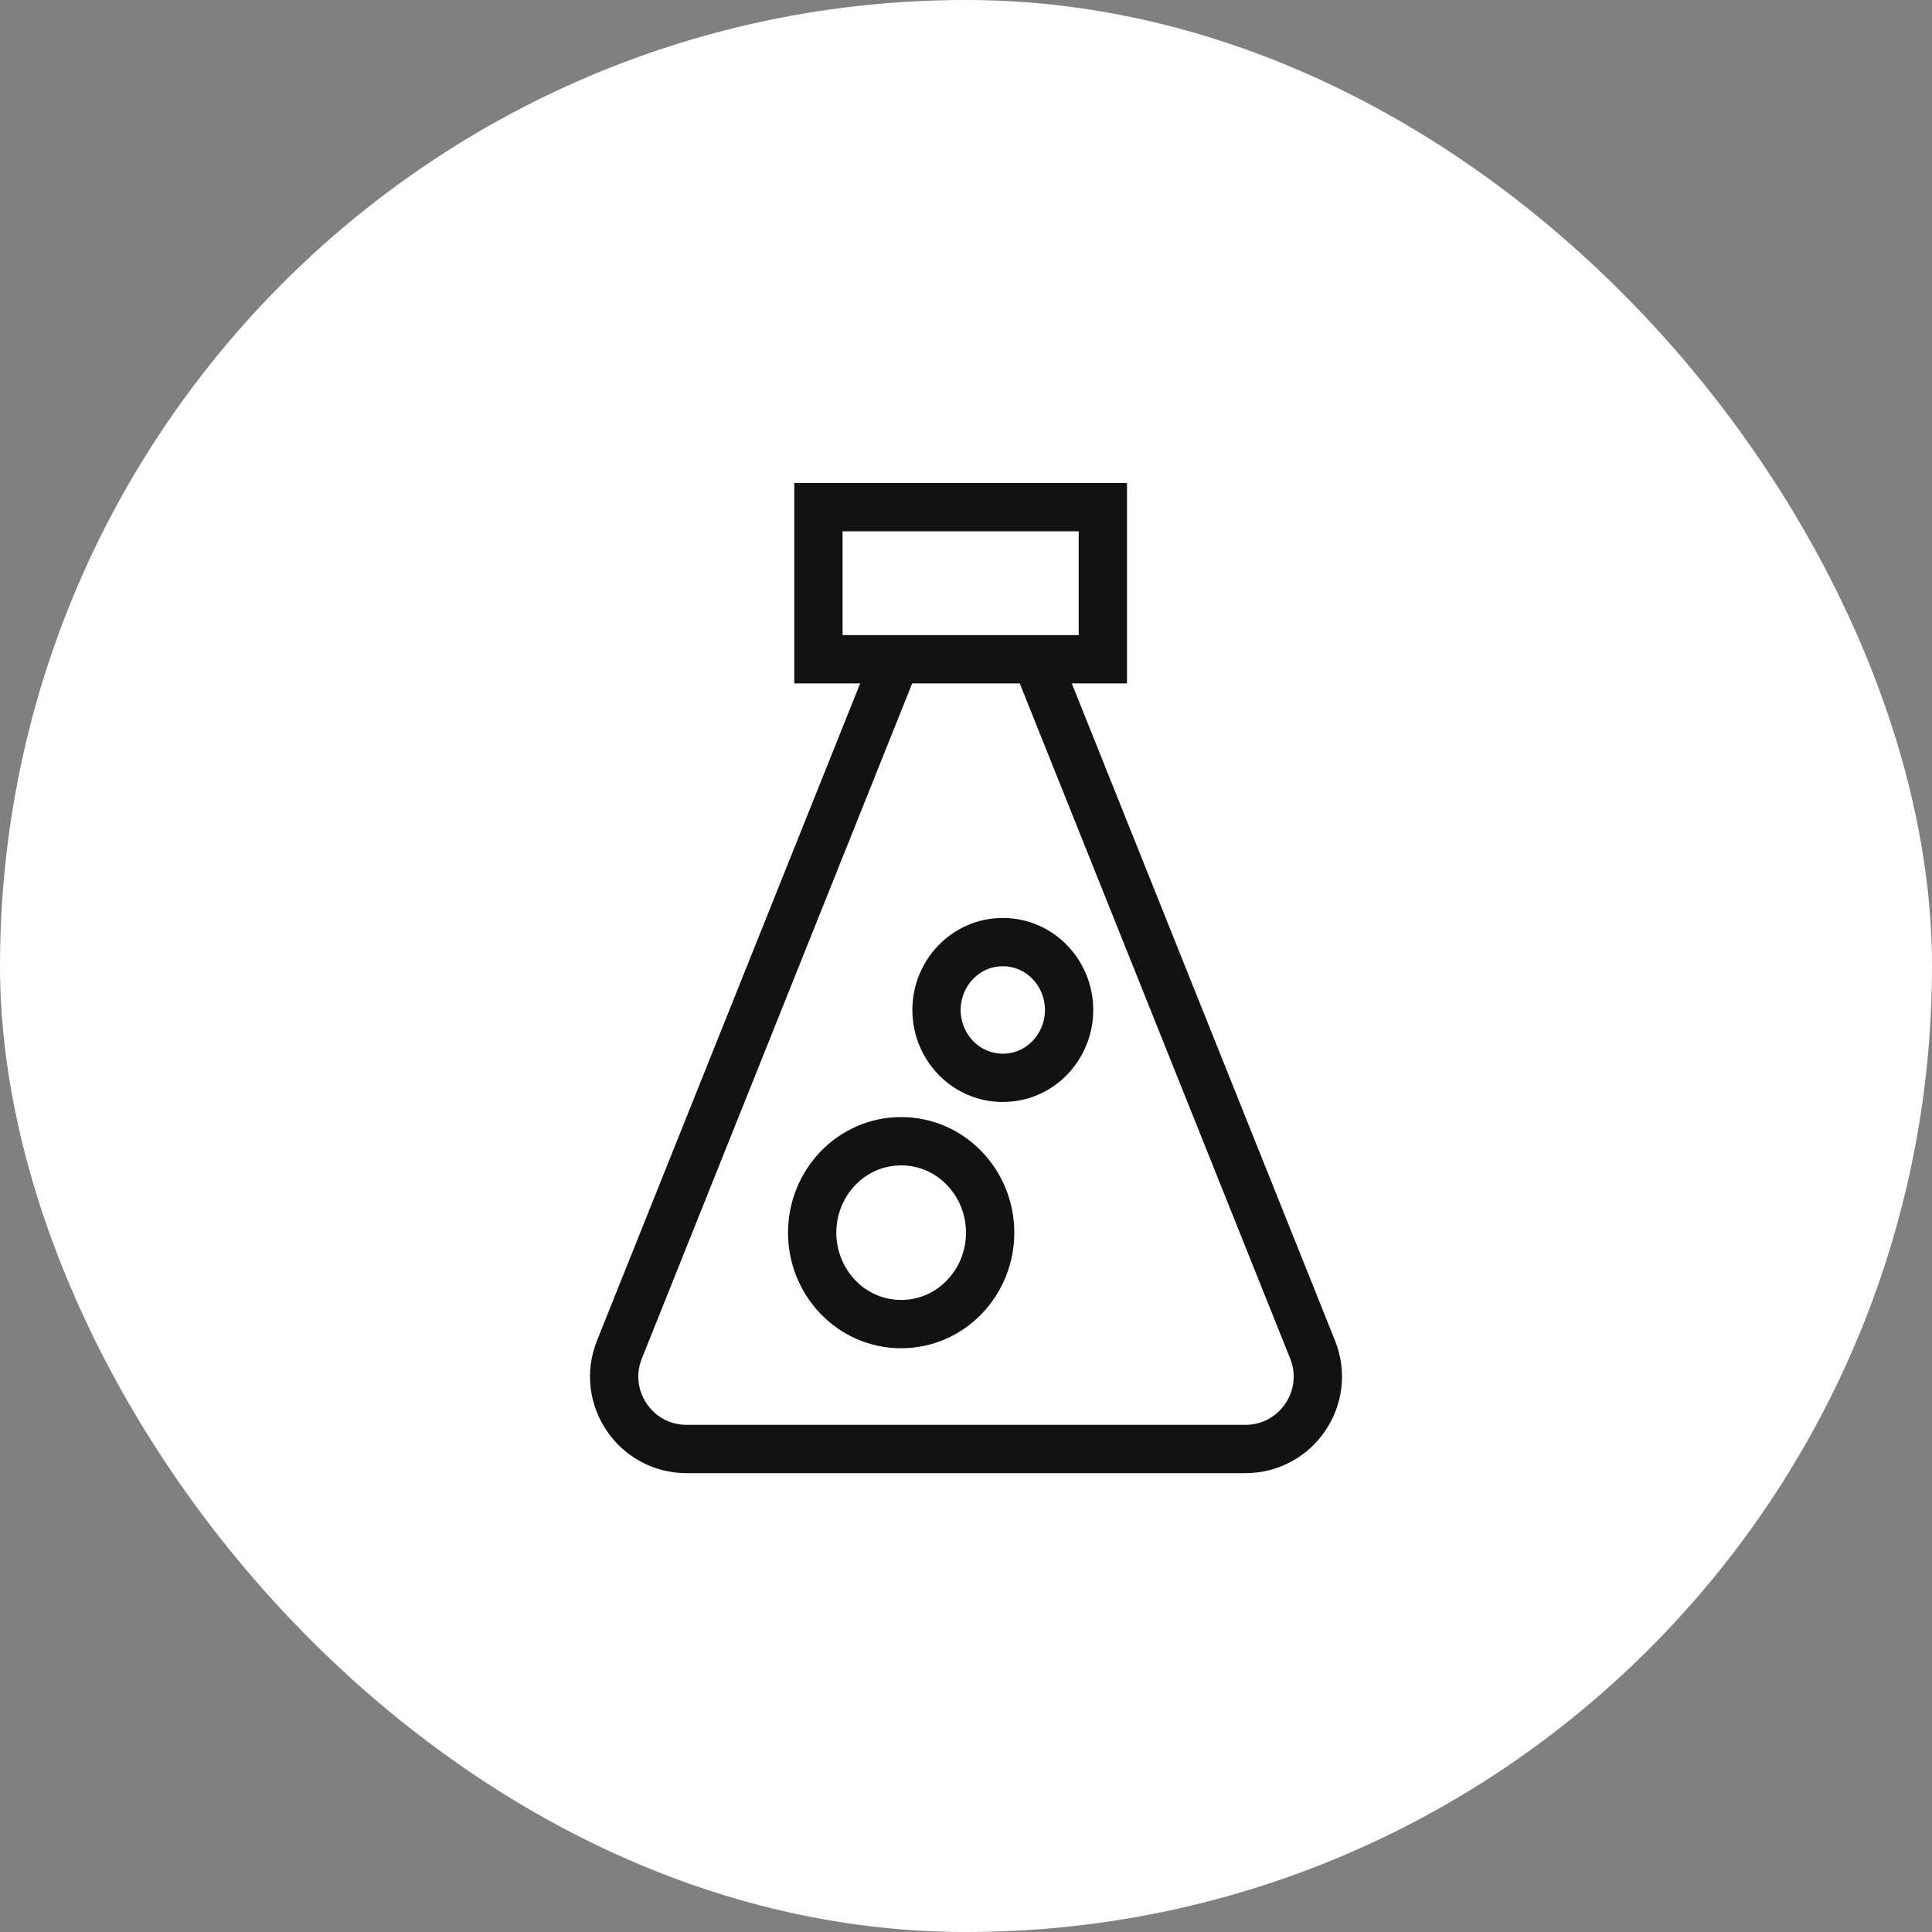
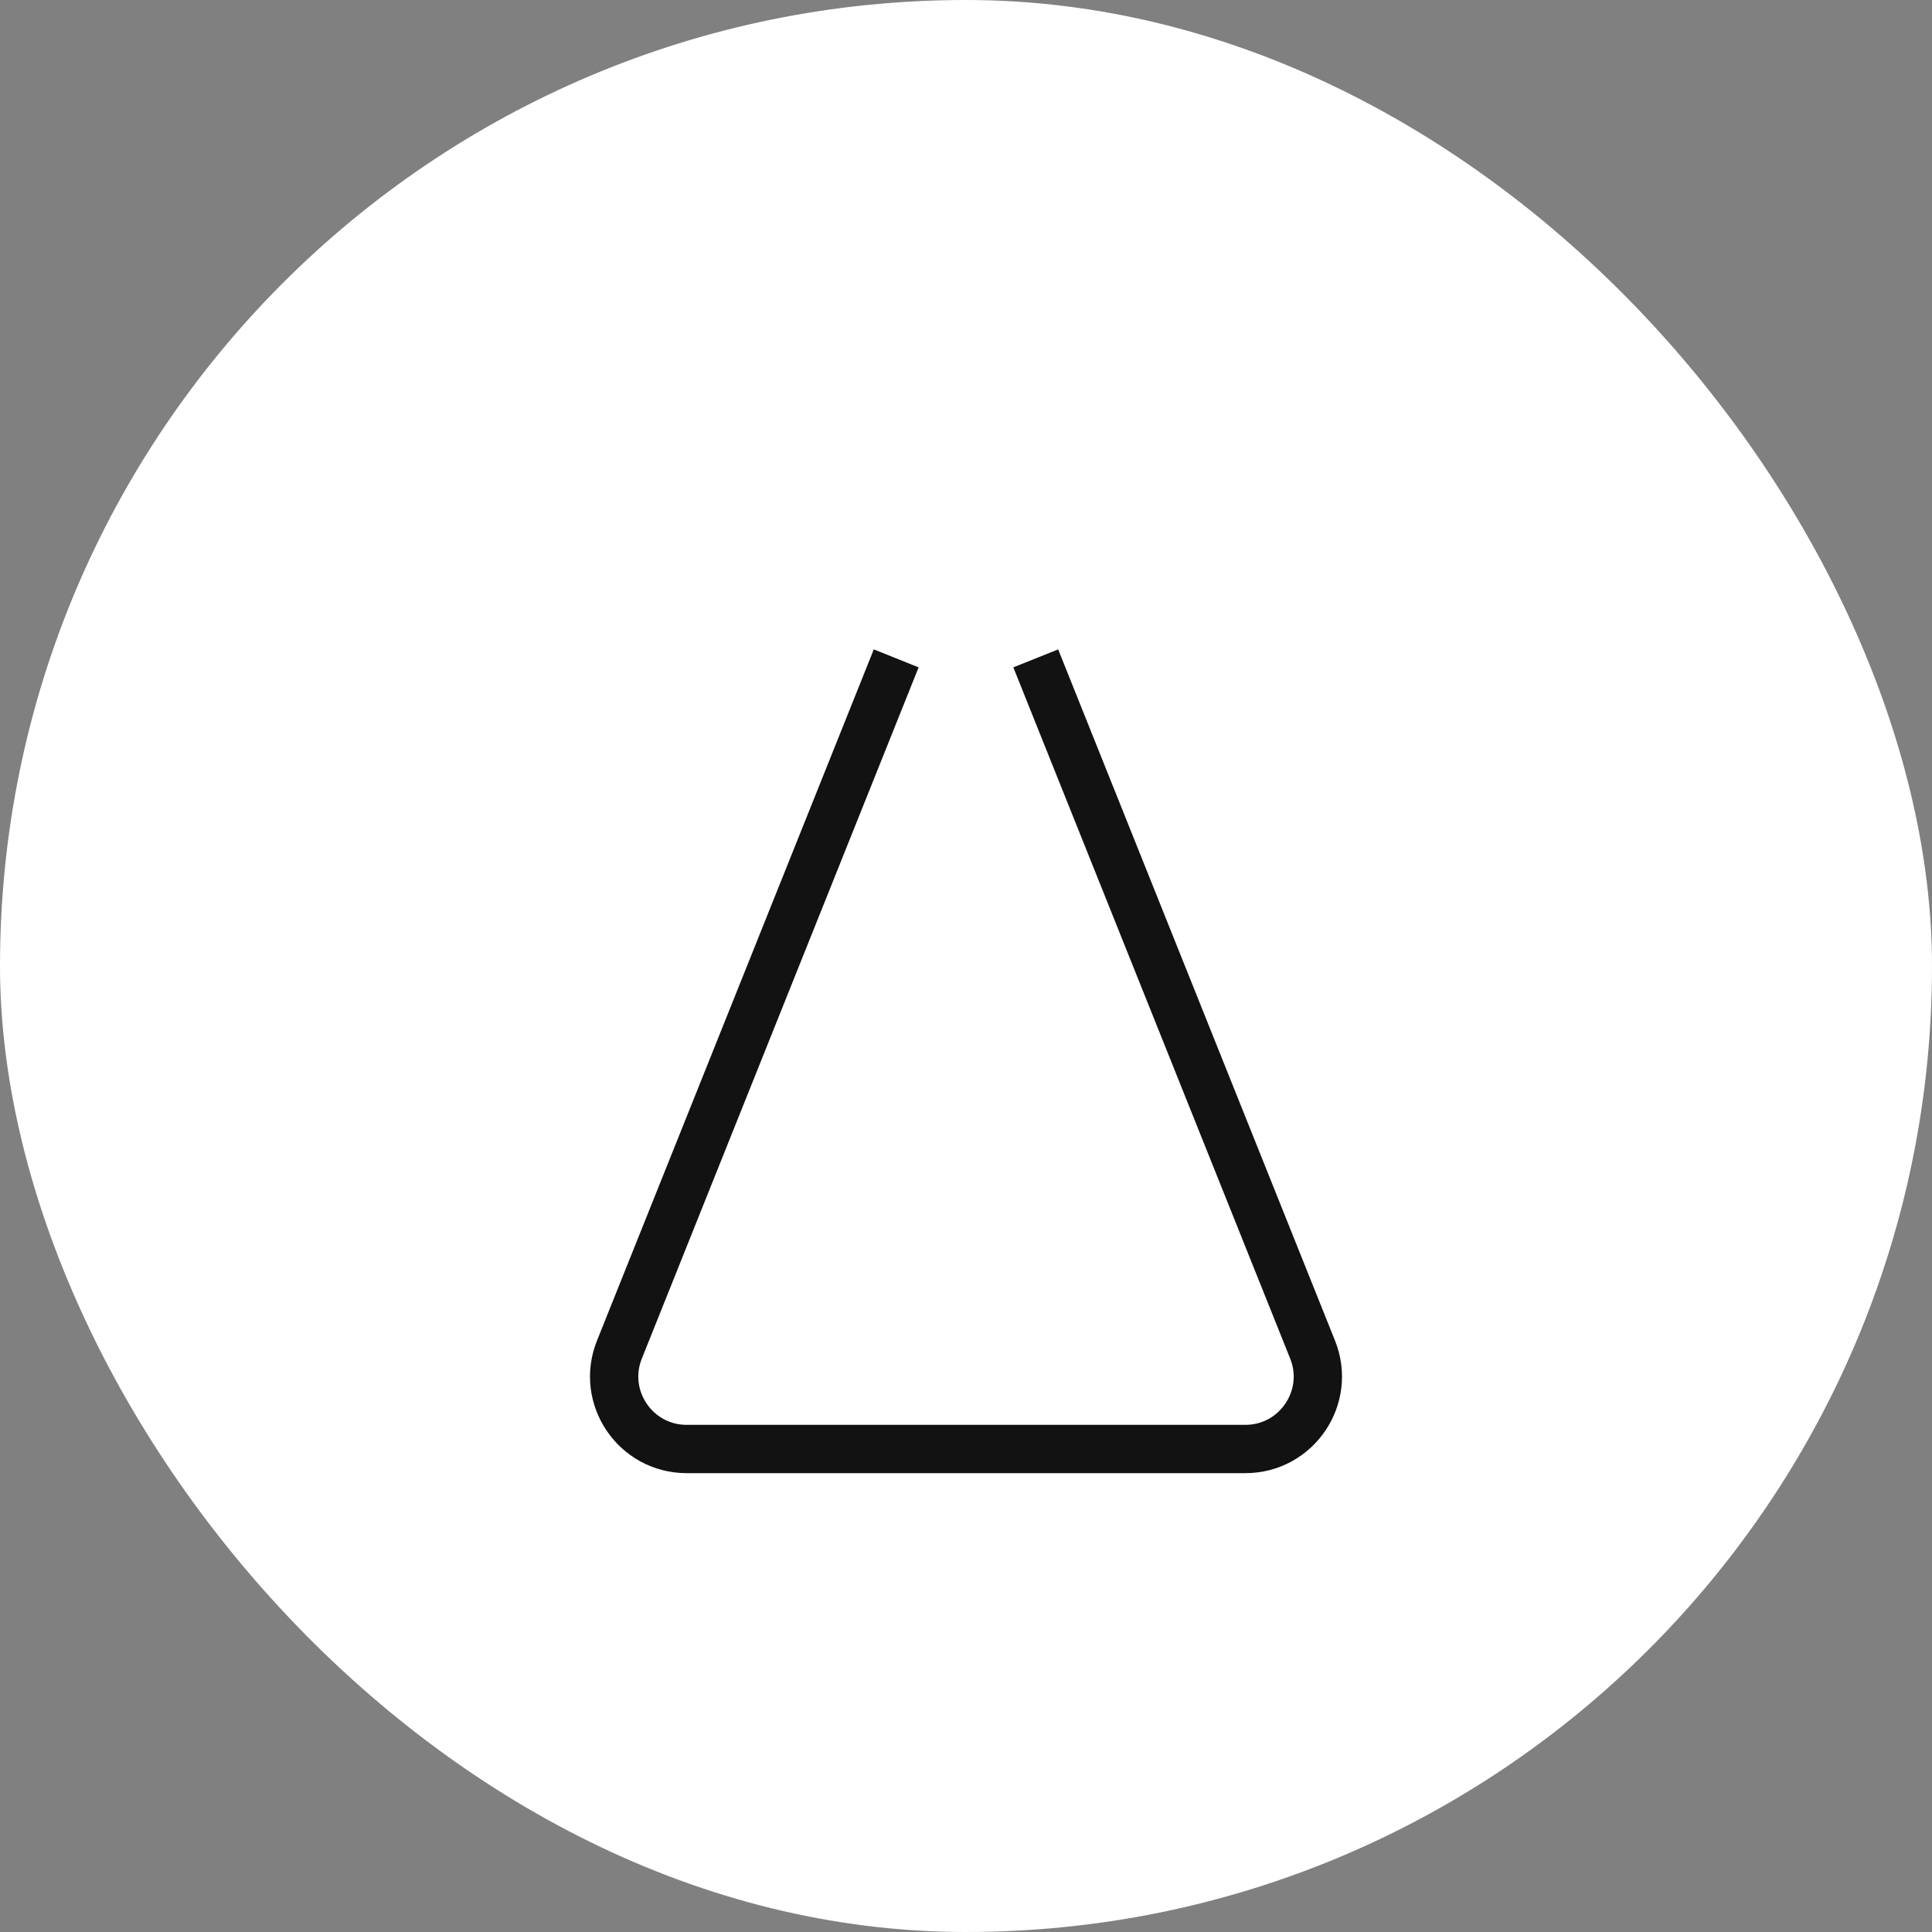
<svg xmlns="http://www.w3.org/2000/svg" width="80" height="80" viewBox="0 0 80 80" fill="none">
  <rect x="0" y="0" width="80" height="80" fill="#808080" stroke="none" />
  <rect width="80" height="80" rx="40" fill="white" />
  <path d="M37.11 27.262L25.648 55.885C24.859 57.855 26.31 60 28.433 60H51.567C53.69 60 55.141 57.855 54.352 55.885L42.888 27.262" stroke="#121212" stroke-width="2" />
-   <rect x="33.889" y="21" width="11.778" height="6.299" stroke="#121212" stroke-width="2" />
-   <path d="M37.315 54.828C39.385 54.828 41 53.098 41 51.042C41 48.986 39.385 47.256 37.315 47.256C35.245 47.256 33.63 48.986 33.63 51.042C33.63 53.098 35.245 54.828 37.315 54.828Z" stroke="#121212" stroke-width="2" />
-   <path d="M41.524 44.631C43.074 44.631 44.269 43.338 44.269 41.821C44.269 40.304 43.074 39.011 41.524 39.011C39.974 39.011 38.779 40.304 38.779 41.821C38.779 43.338 39.974 44.631 41.524 44.631Z" stroke="#121212" stroke-width="2" />
</svg>